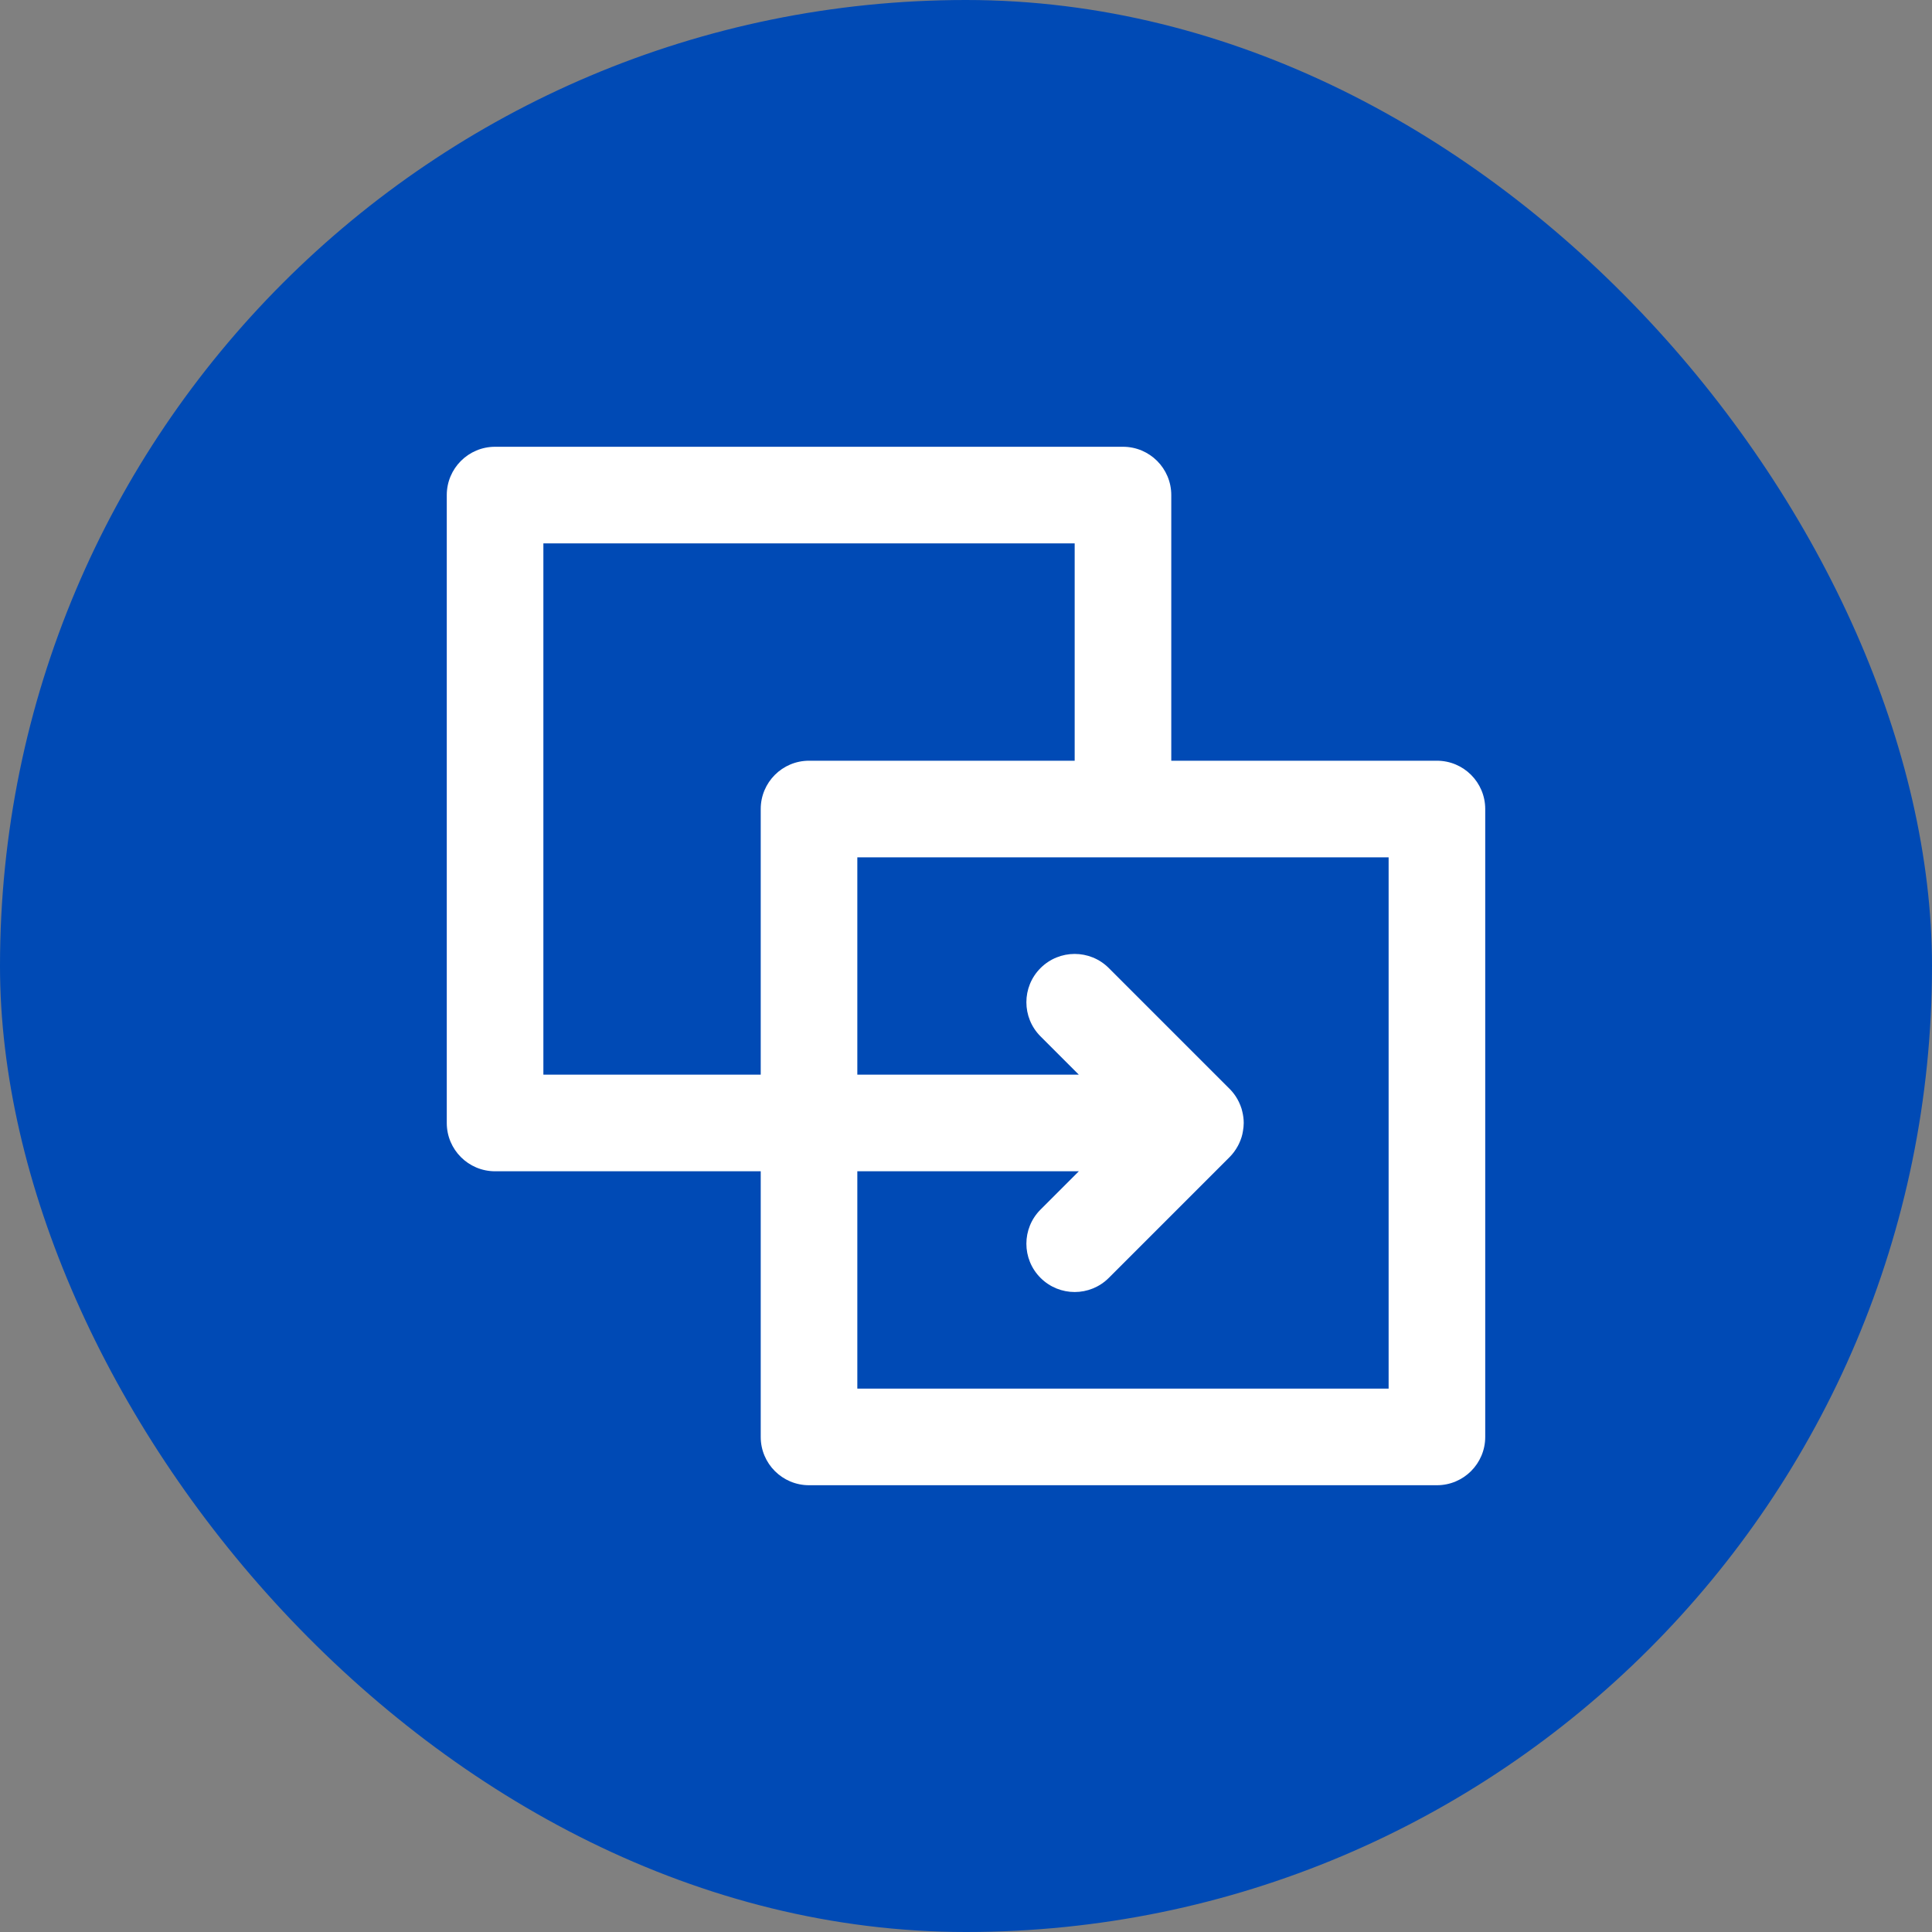
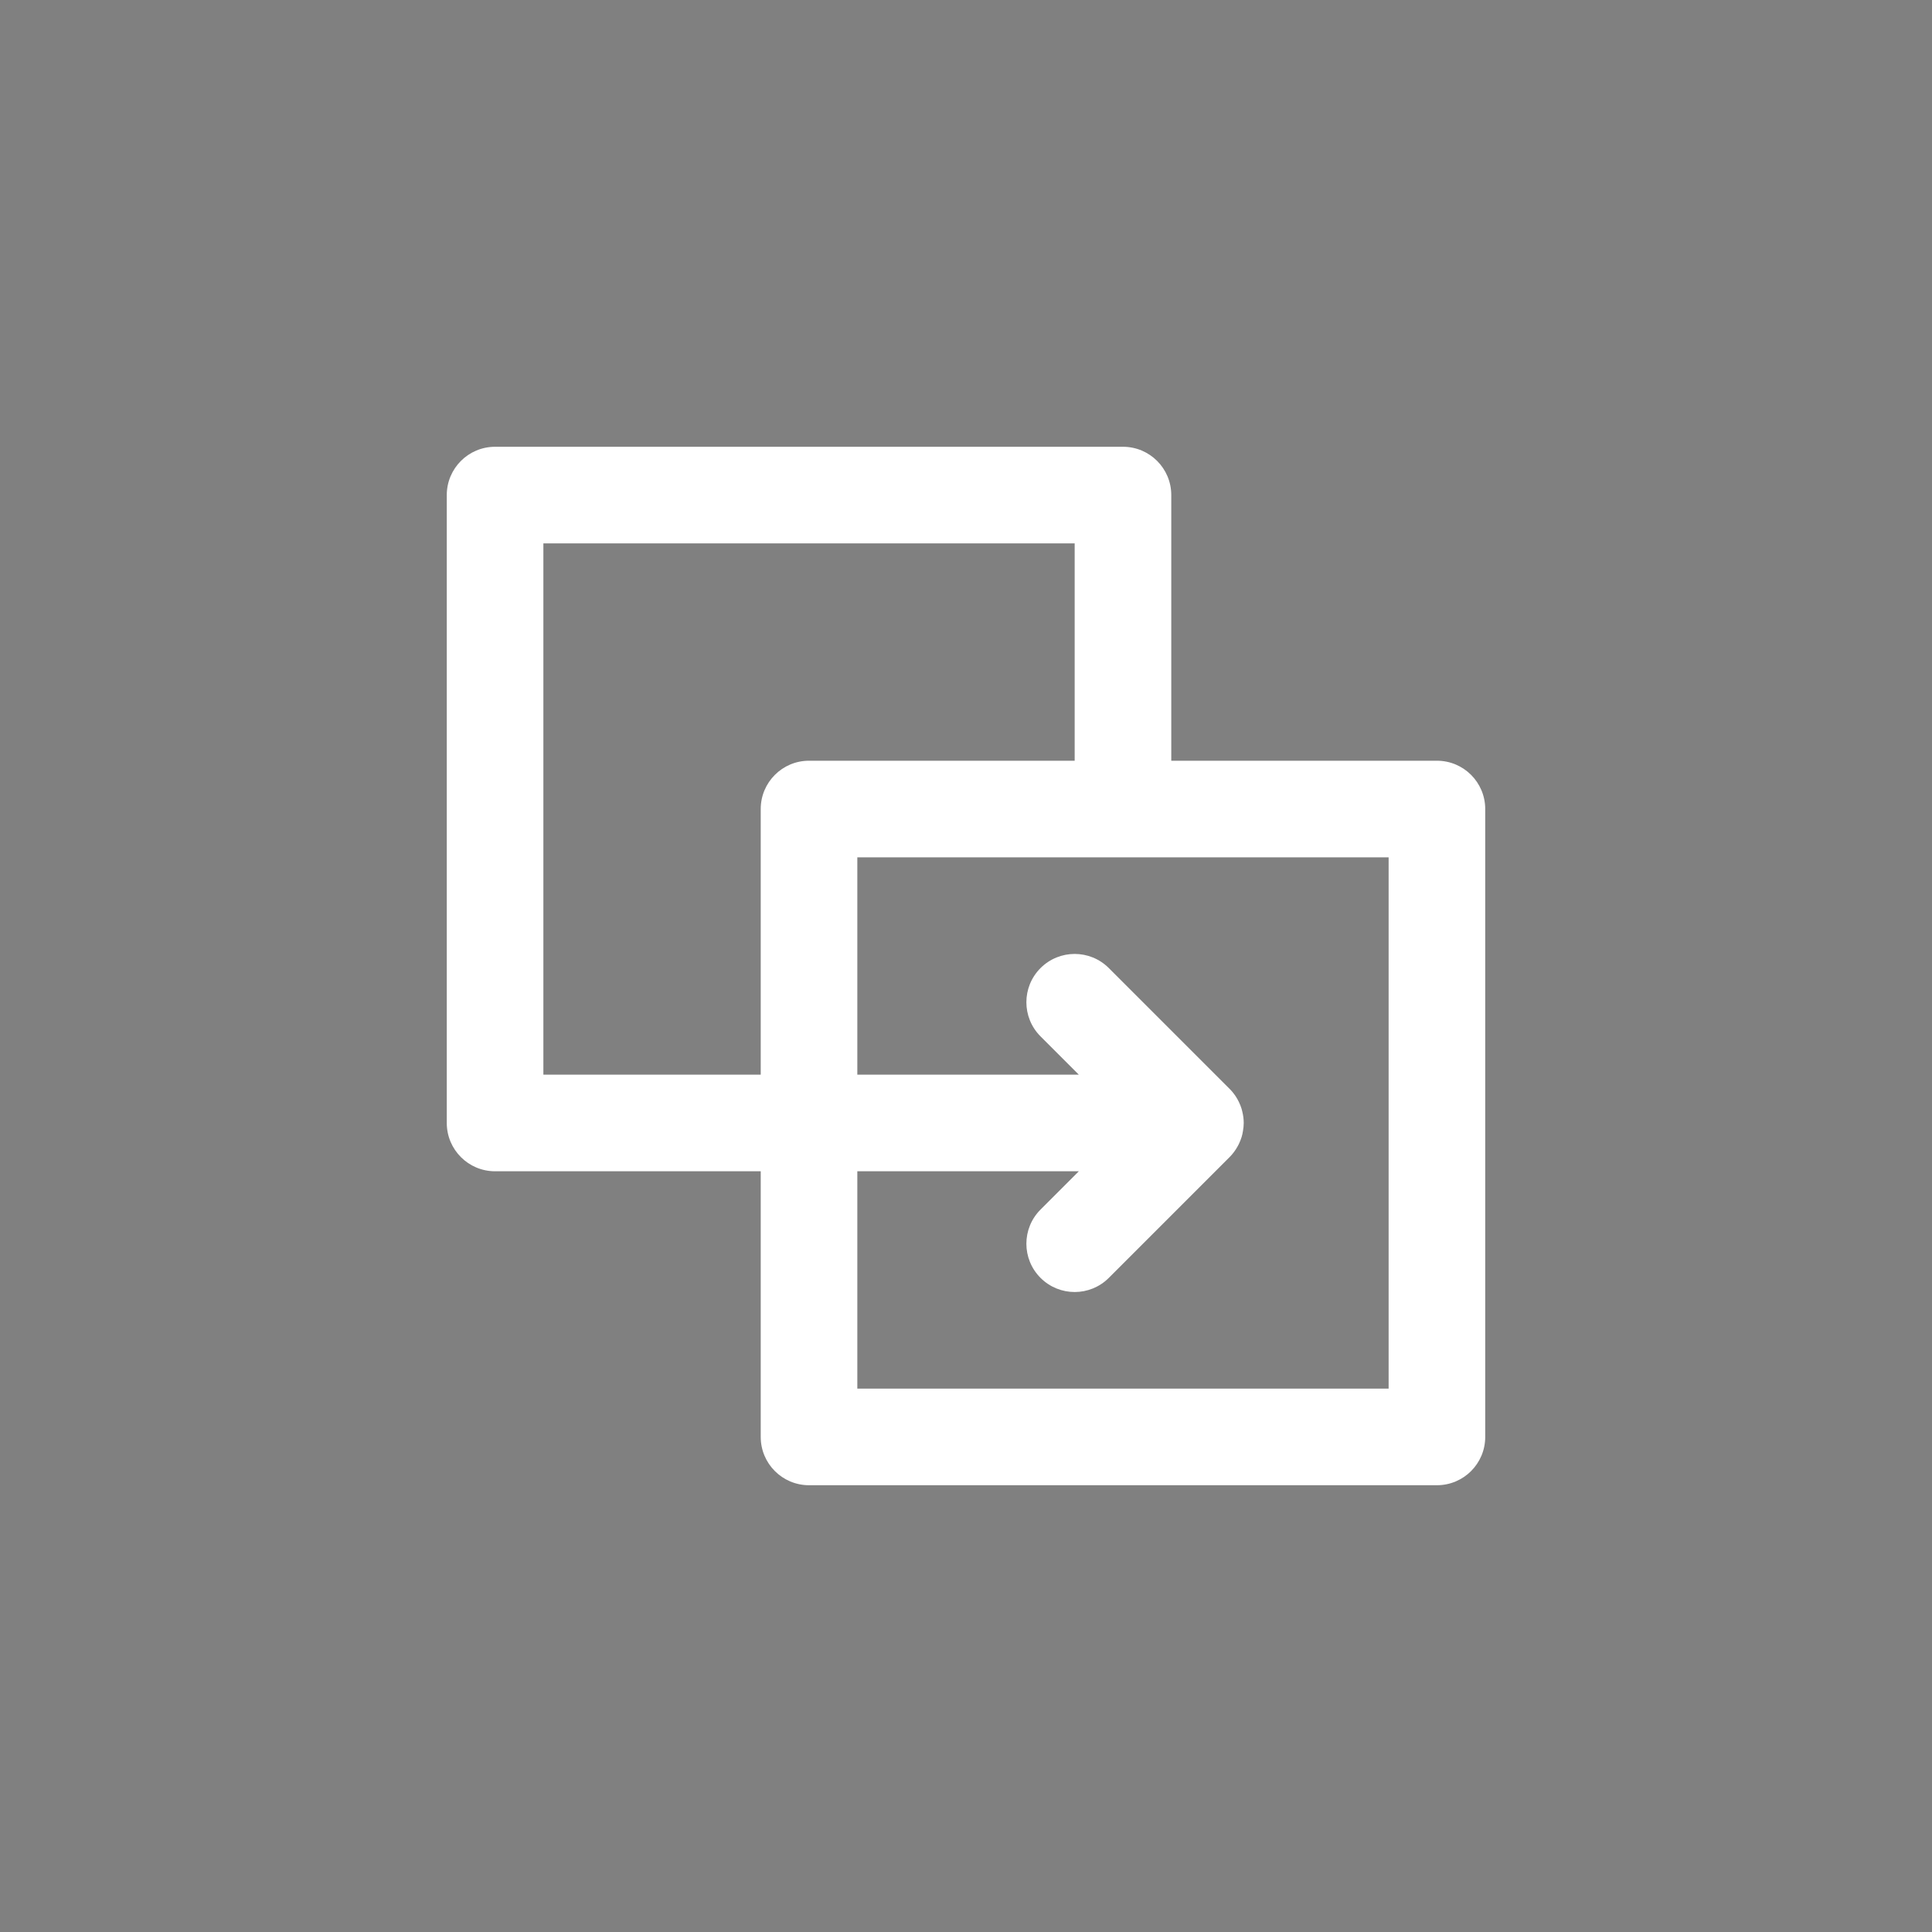
<svg xmlns="http://www.w3.org/2000/svg" width="80" height="80" viewBox="0 0 80 80" fill="none">
  <rect x="0" y="0" width="80" height="80" fill="#808080" stroke="none" />
-   <rect width="80" height="80" rx="40" fill="#004AB5" />
  <path d="M46.5 18.5C47.605 18.5 48.5 19.395 48.5 20.5V31.5H59.5C60.605 31.5 61.5 32.395 61.5 33.5V59.5C61.5 60.605 60.605 61.5 59.5 61.5H33.5C32.395 61.5 31.5 60.605 31.5 59.5V48.5H20.5C19.395 48.5 18.5 47.605 18.5 46.5V20.5C18.5 19.395 19.395 18.5 20.5 18.5H46.5ZM35.5 44.5H44.672L43.086 42.914C42.305 42.133 42.305 40.867 43.086 40.086C43.867 39.305 45.133 39.305 45.914 40.086L50.914 45.086C51.01 45.182 51.095 45.287 51.17 45.4C51.219 45.475 51.263 45.553 51.301 45.633C51.344 45.723 51.382 45.817 51.412 45.914C51.425 45.955 51.434 45.996 51.443 46.037C51.479 46.186 51.5 46.34 51.5 46.5C51.5 46.613 51.487 46.722 51.469 46.83C51.455 46.916 51.438 47.001 51.412 47.084C51.382 47.181 51.344 47.275 51.301 47.365C51.287 47.394 51.273 47.421 51.258 47.449C51.165 47.62 51.05 47.778 50.914 47.914L45.914 52.914C45.133 53.695 43.867 53.695 43.086 52.914C42.305 52.133 42.305 50.867 43.086 50.086L44.672 48.5H35.5V57.5H57.5V35.5H35.5V44.5ZM22.5 44.5H31.5V33.5C31.5 32.395 32.395 31.5 33.5 31.5H44.5V22.5H22.5V44.5Z" fill="white" />
</svg>